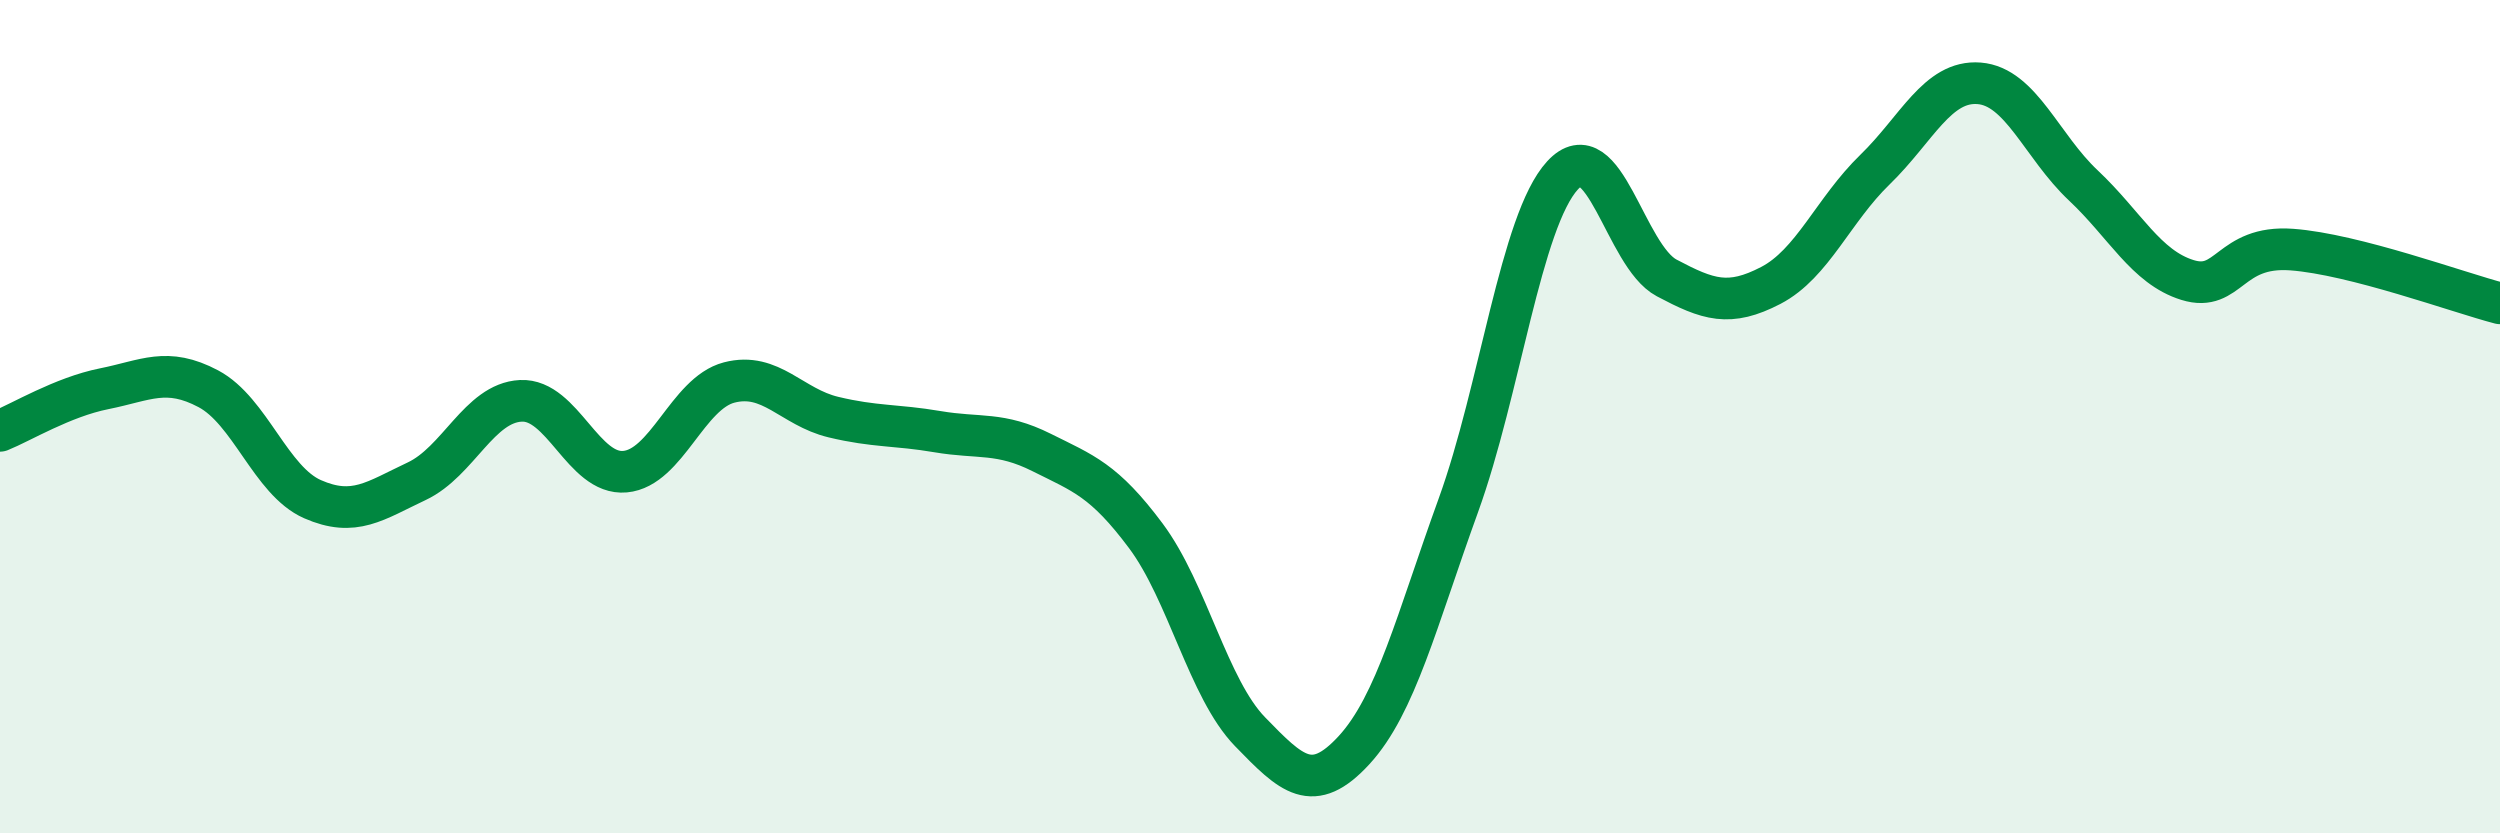
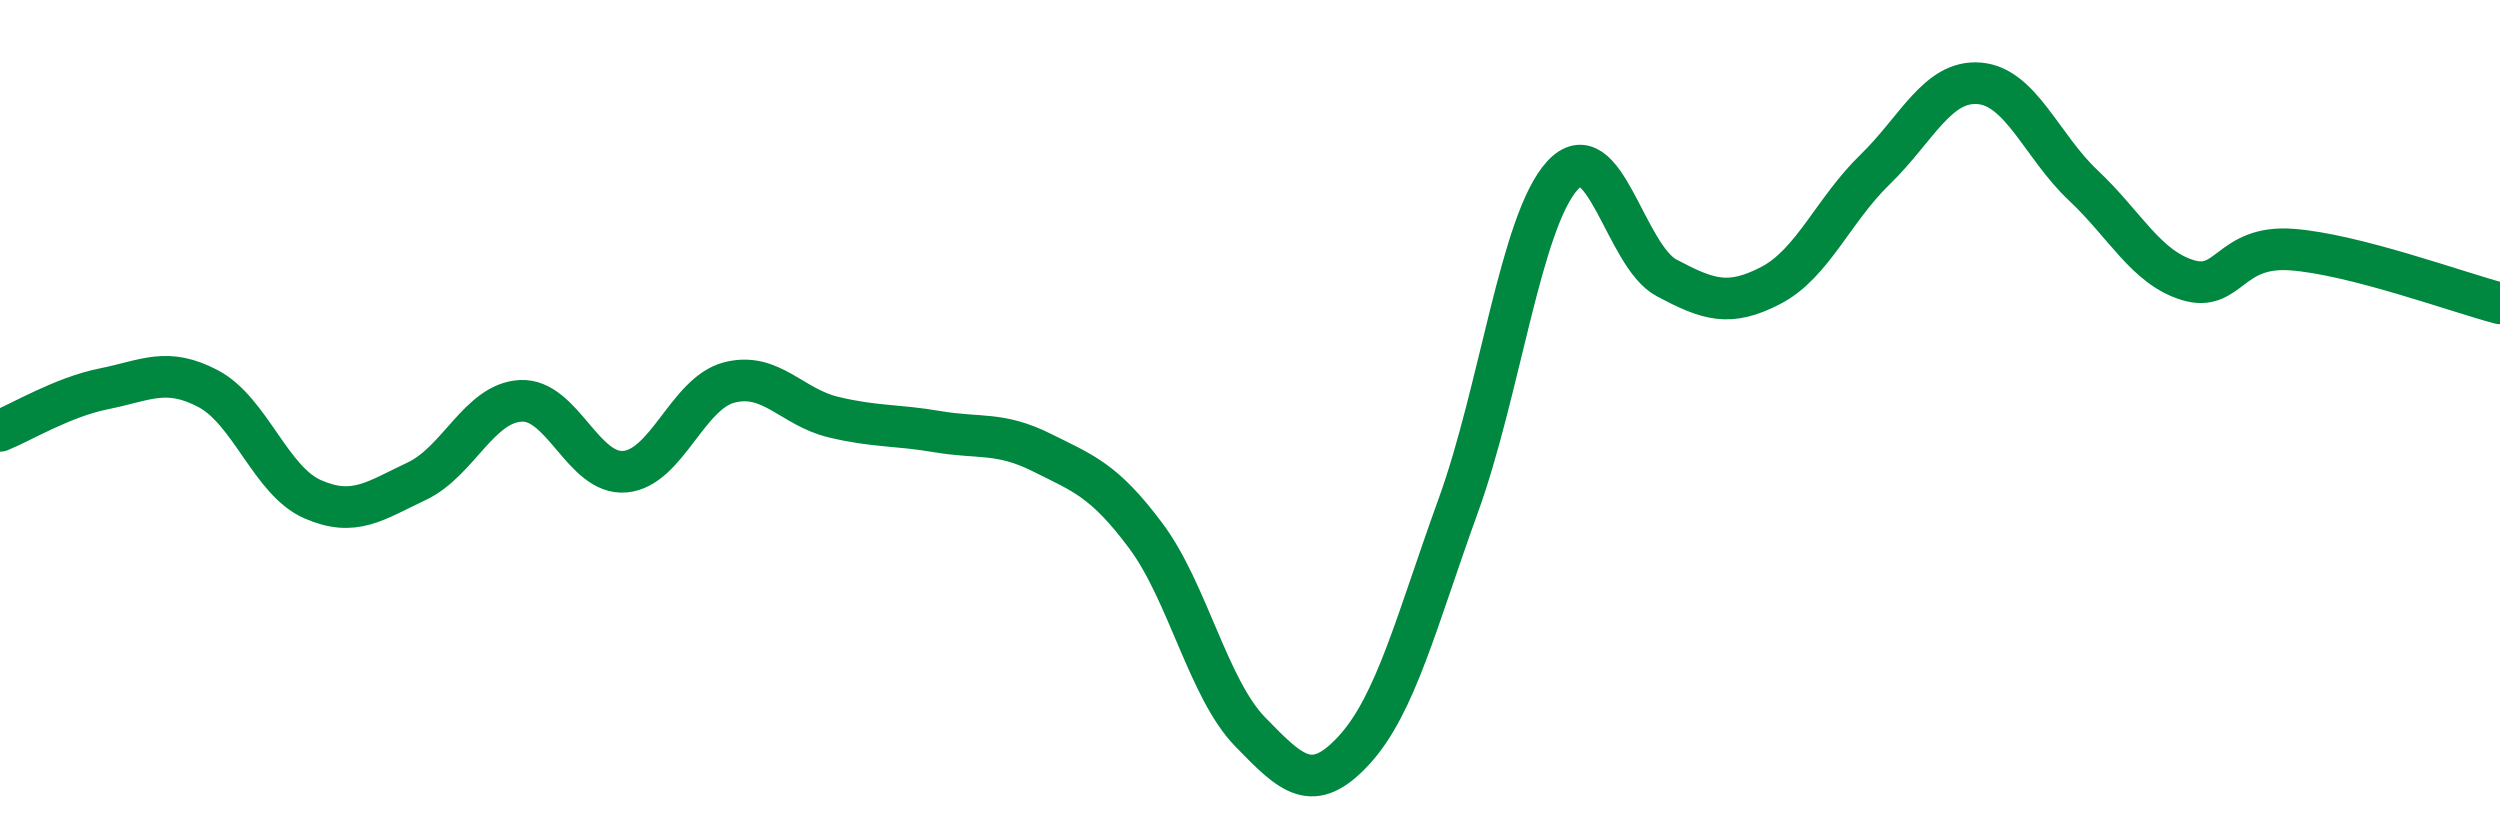
<svg xmlns="http://www.w3.org/2000/svg" width="60" height="20" viewBox="0 0 60 20">
-   <path d="M 0,10.34 C 0.5,10.14 1.5,9.53 2.5,9.33 C 3.5,9.13 4,8.8 5,9.33 C 6,9.86 6.5,11.54 7.5,11.98 C 8.5,12.42 9,12.02 10,11.55 C 11,11.08 11.5,9.67 12.5,9.62 C 13.5,9.57 14,11.41 15,11.32 C 16,11.23 16.5,9.44 17.5,9.18 C 18.5,8.92 19,9.77 20,10.01 C 21,10.25 21.5,10.19 22.5,10.36 C 23.5,10.53 24,10.36 25,10.86 C 26,11.36 26.5,11.52 27.5,12.86 C 28.5,14.2 29,16.53 30,17.56 C 31,18.59 31.5,19.09 32.5,18 C 33.5,16.91 34,14.89 35,12.13 C 36,9.37 36.5,5.3 37.5,4.21 C 38.5,3.12 39,6.14 40,6.67 C 41,7.2 41.5,7.37 42.5,6.85 C 43.5,6.33 44,5.04 45,4.07 C 46,3.1 46.5,1.92 47.5,2 C 48.5,2.08 49,3.51 50,4.45 C 51,5.39 51.5,6.41 52.5,6.72 C 53.5,7.03 53.5,5.88 55,5.99 C 56.5,6.1 59,7.02 60,7.28L60 20L0 20Z" fill="#008740" opacity="0.1" stroke-linecap="round" stroke-linejoin="round" />
  <path d="M 0,10.34 C 0.5,10.14 1.5,9.53 2.5,9.33 C 3.5,9.13 4,8.8 5,9.33 C 6,9.86 6.5,11.54 7.5,11.98 C 8.5,12.42 9,12.02 10,11.55 C 11,11.08 11.5,9.67 12.5,9.62 C 13.5,9.57 14,11.41 15,11.32 C 16,11.23 16.5,9.44 17.5,9.18 C 18.5,8.92 19,9.77 20,10.01 C 21,10.25 21.5,10.19 22.5,10.36 C 23.5,10.53 24,10.36 25,10.86 C 26,11.36 26.5,11.52 27.5,12.86 C 28.5,14.2 29,16.53 30,17.56 C 31,18.59 31.5,19.09 32.5,18 C 33.5,16.91 34,14.89 35,12.13 C 36,9.37 36.5,5.3 37.5,4.21 C 38.5,3.12 39,6.14 40,6.67 C 41,7.2 41.5,7.37 42.5,6.85 C 43.5,6.33 44,5.04 45,4.07 C 46,3.1 46.5,1.92 47.5,2 C 48.5,2.08 49,3.51 50,4.45 C 51,5.39 51.5,6.41 52.5,6.72 C 53.5,7.03 53.5,5.88 55,5.99 C 56.5,6.1 59,7.02 60,7.28" stroke="#008740" stroke-width="1" fill="none" stroke-linecap="round" stroke-linejoin="round" />
</svg>